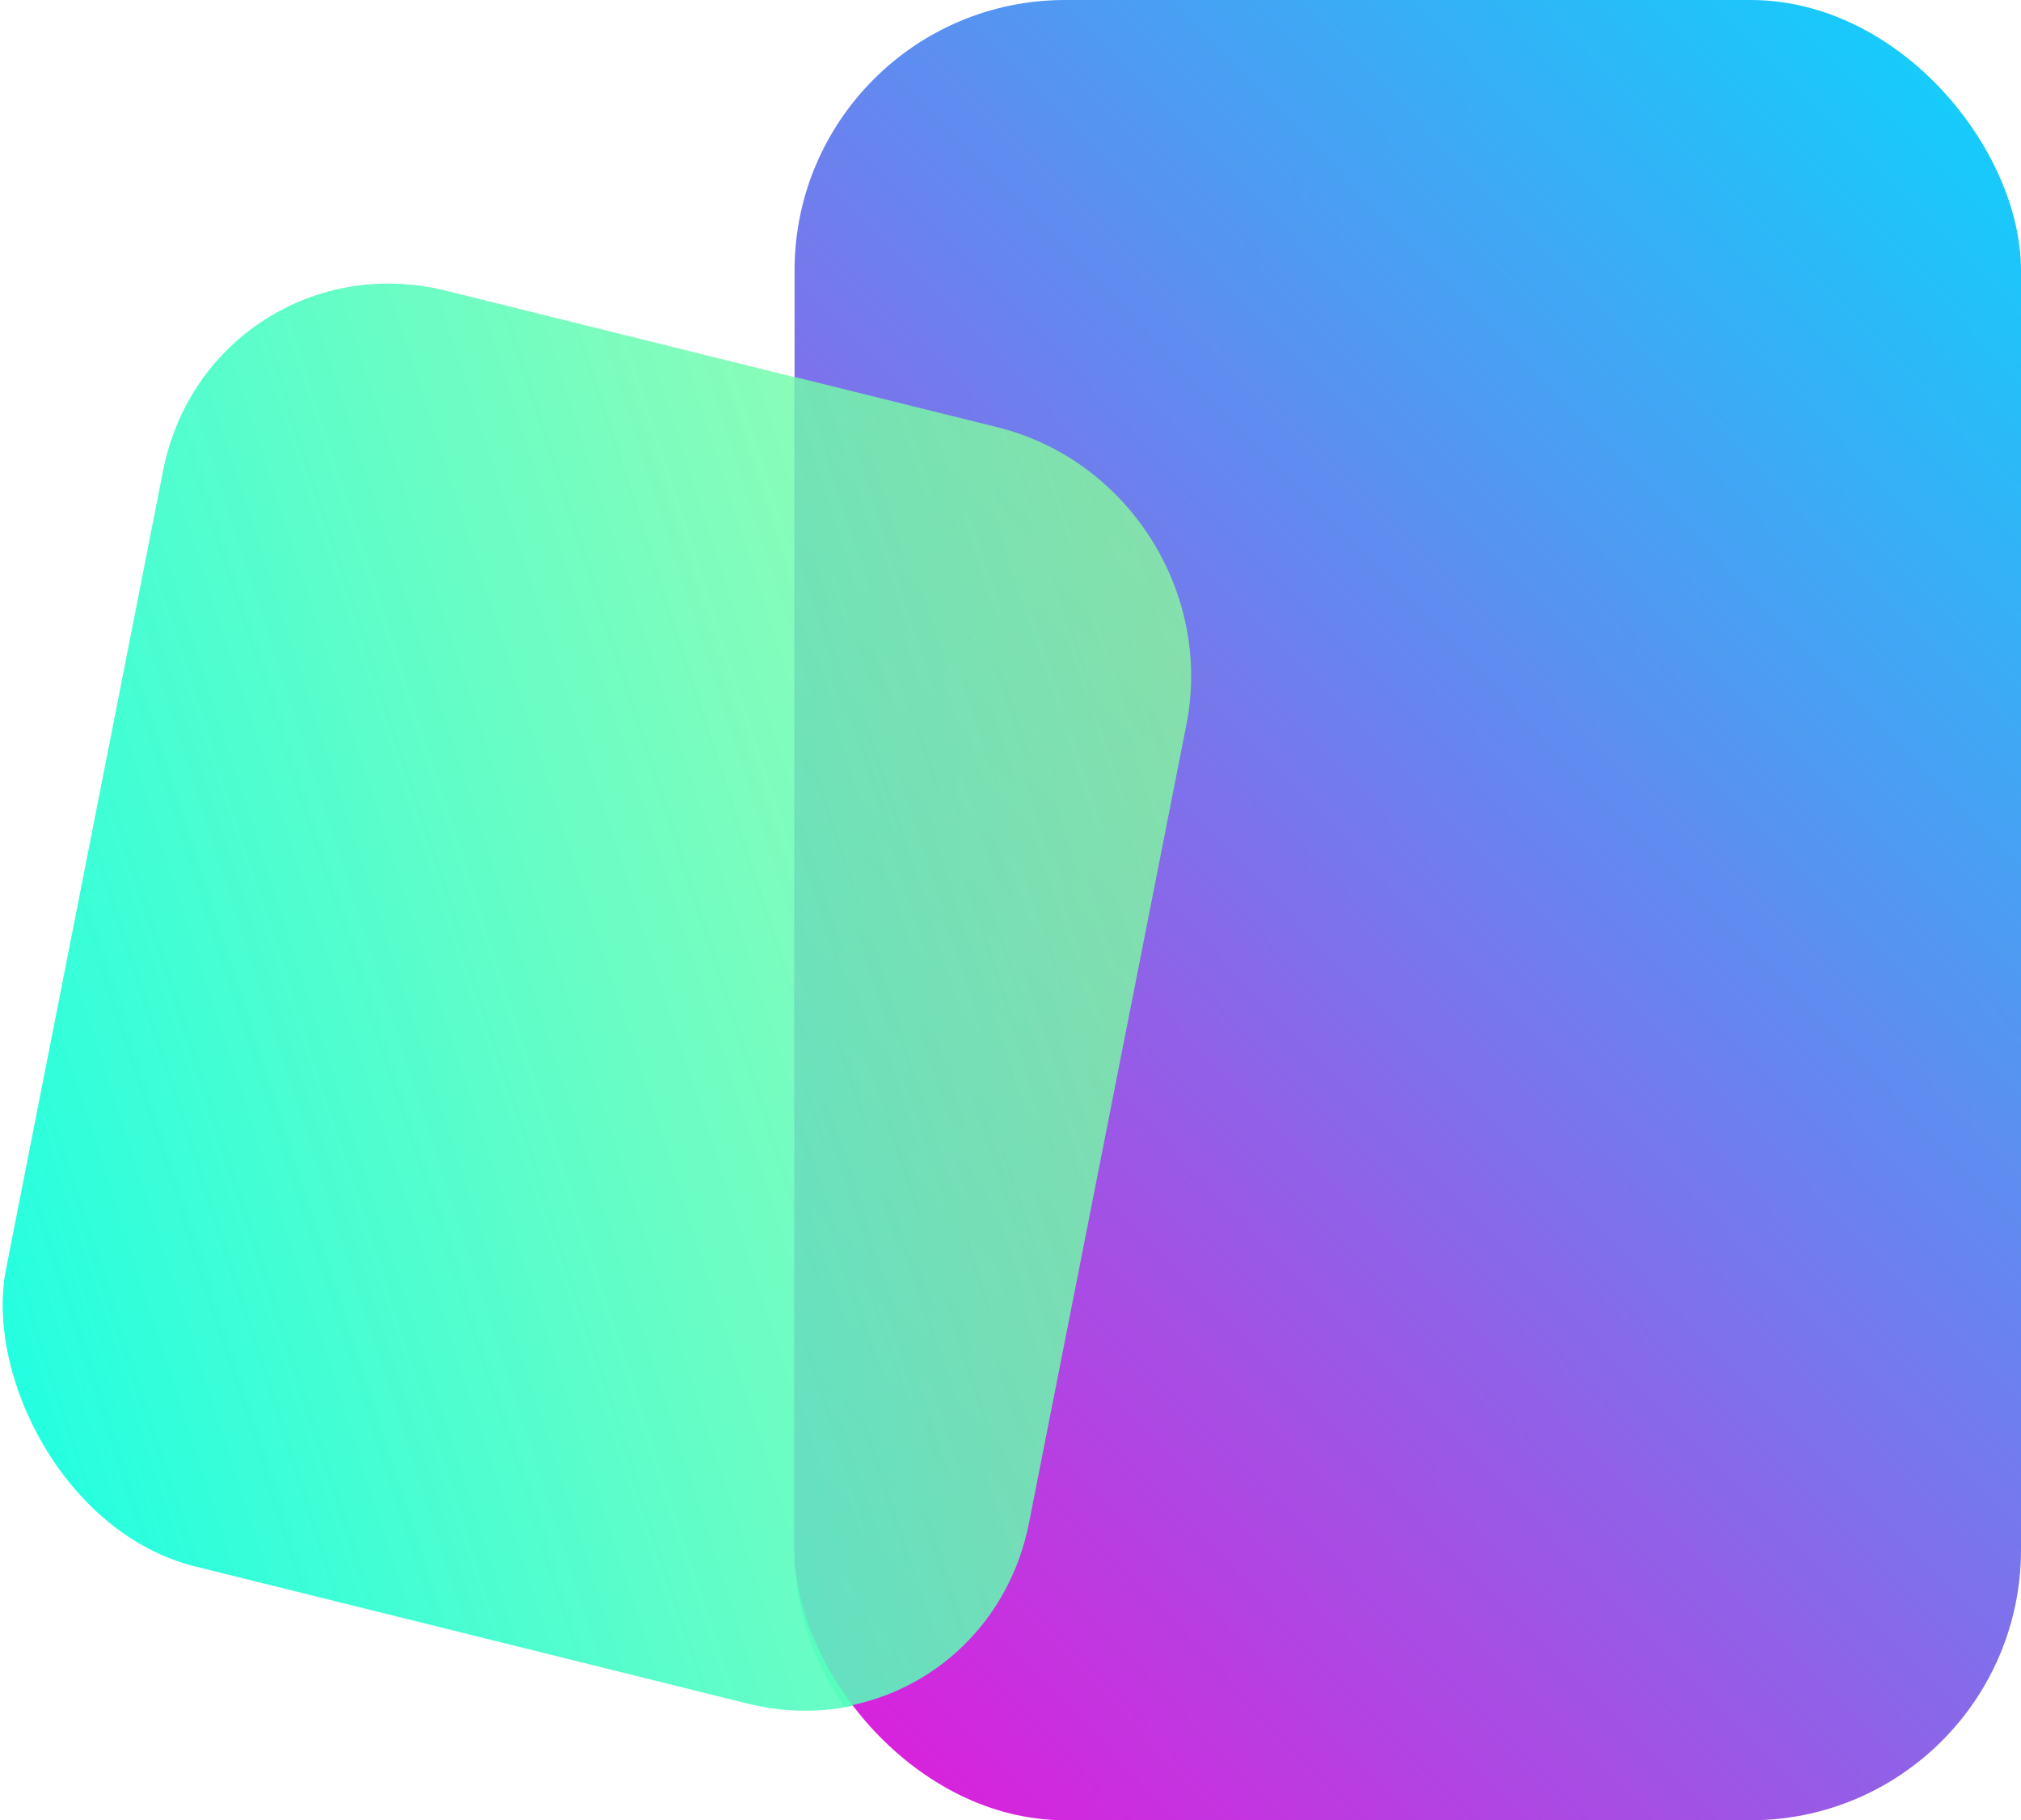
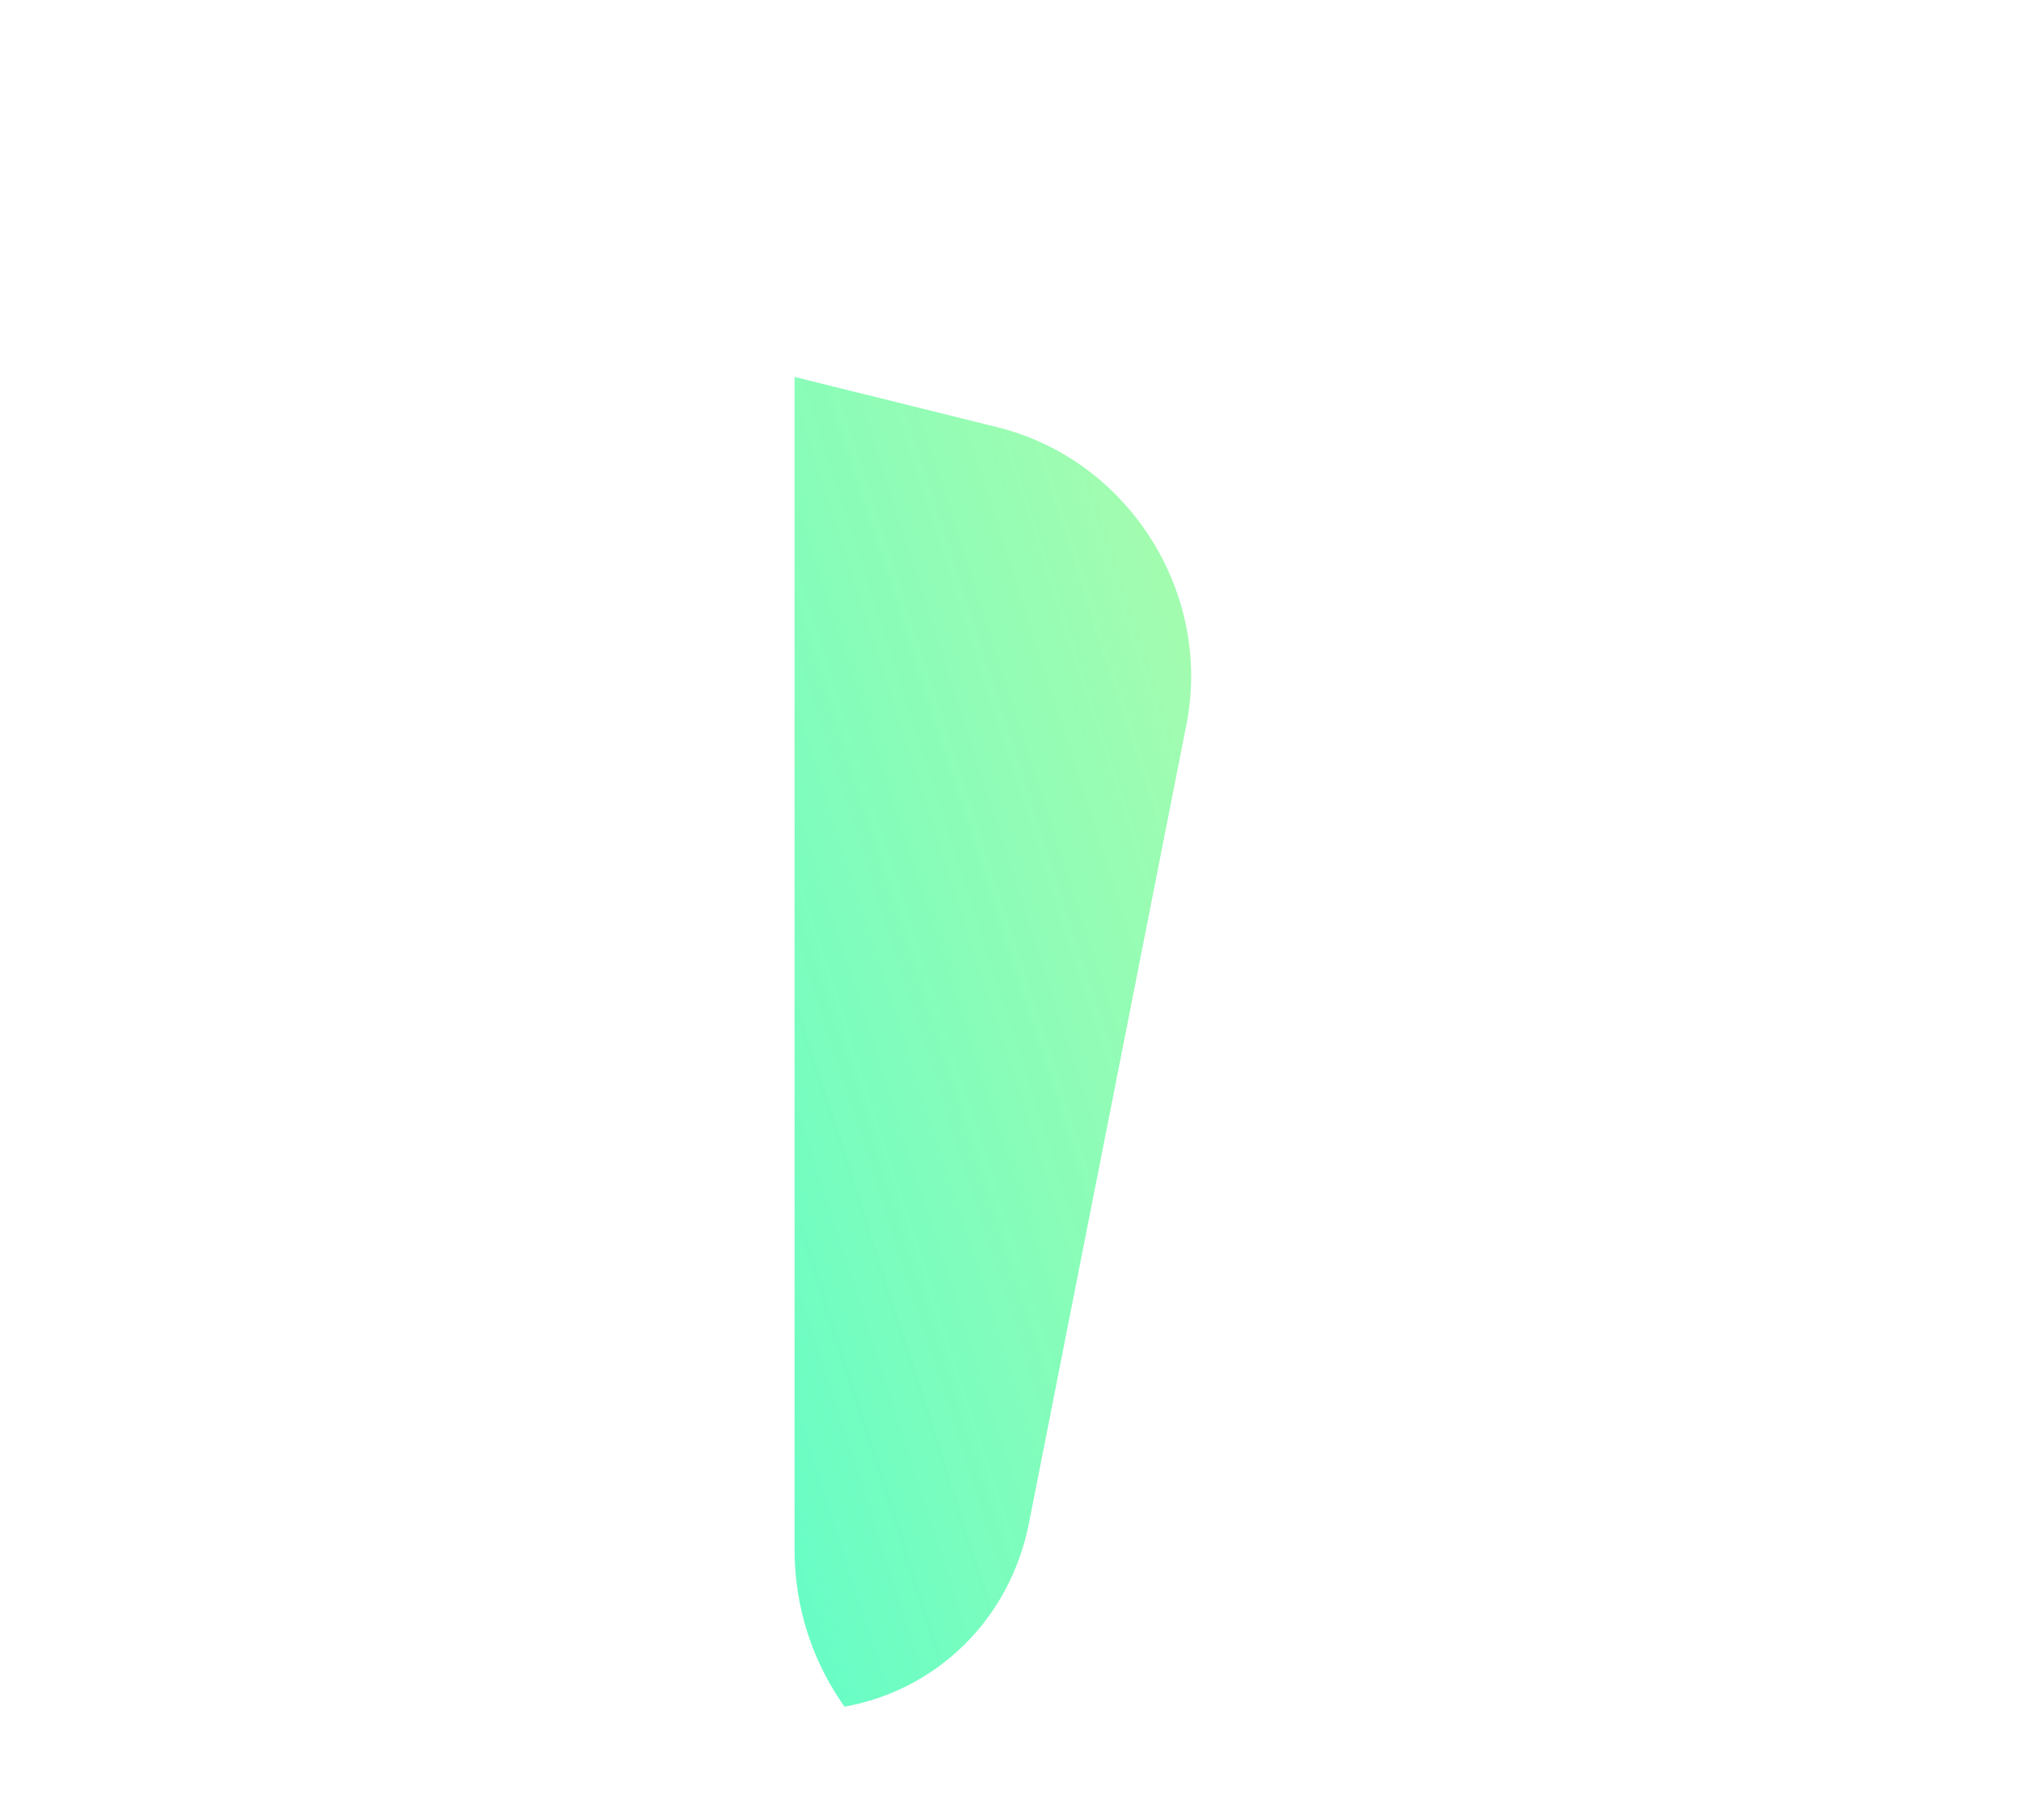
<svg xmlns="http://www.w3.org/2000/svg" xmlns:ns1="http://sodipodi.sourceforge.net/DTD/sodipodi-0.dtd" xmlns:ns2="http://www.inkscape.org/namespaces/inkscape" xmlns:xlink="http://www.w3.org/1999/xlink" width="114.789mm" height="103.37mm" viewBox="0 0 114.789 103.37" version="1.1" id="svg5" xml:space="preserve">
  <ns1:namedview id="namedview7" pagecolor="#ffffff" bordercolor="#cccccc" borderopacity="1" ns2:showpageshadow="0" ns2:pageopacity="1" ns2:pagecheckerboard="0" ns2:deskcolor="#d1d1d1" ns2:document-units="mm" showgrid="false" />
  <defs id="defs2">
    <linearGradient ns2:collect="always" id="linearGradient4027">
      <stop style="stop-color:#00dfff;stop-opacity:1;" offset="0" id="stop4023" />
      <stop style="stop-color:#ff00d6;stop-opacity:1;" offset="1" id="stop4025" />
    </linearGradient>
    <linearGradient id="linearGradient4002">
      <stop style="stop-color:#00fff0;stop-opacity:1;" offset="0" id="stop4006" />
      <stop style="stop-color:#90fb96;stop-opacity:0.776;" offset="1" id="stop4011" />
    </linearGradient>
    <linearGradient id="linearGradient3994" ns2:swatch="solid">
      <stop style="stop-color:#ff0000;stop-opacity:1;" offset="0" id="stop3992" />
    </linearGradient>
    <linearGradient ns2:collect="always" xlink:href="#linearGradient4002" id="linearGradient4004" x1="36.821" y1="77.125" x2="106.653" y2="32.876" gradientUnits="userSpaceOnUse" spreadMethod="pad" gradientTransform="matrix(1.203,0,0,1.335,-14.858,-1.828)" />
    <linearGradient ns2:collect="always" xlink:href="#linearGradient4027" id="linearGradient4029" x1="133.129" y1="55.992" x2="68.603" y2="149.73" gradientUnits="userSpaceOnUse" gradientTransform="matrix(1,0,0,1.484,-4.164,-65.43)" />
    <linearGradient ns2:collect="always" xlink:href="#linearGradient4002" id="linearGradient4308" gradientUnits="userSpaceOnUse" gradientTransform="matrix(1.168,0.29,-0.258,1.31,-14.067,-5.369)" x1="36.821" y1="77.125" x2="106.653" y2="32.876" spreadMethod="pad" />
  </defs>
  <g ns2:label="Layer 1" ns2:groupmode="layer" id="layer1" transform="translate(-33.481,-45.58)">
-     <rect style="opacity:1;mix-blend-mode:normal;fill:url(#linearGradient4004);fill-opacity:1;fill-rule:nonzero;stroke:#000000;stroke-width:0;stroke-linecap:round;stroke-linejoin:bevel;stroke-miterlimit:10;stroke-dasharray:none;stroke-opacity:1;paint-order:normal" id="rect1579" width="59.936" height="73.851" x="55.94" y="46.157" ry="13.818" transform="matrix(0.971,0.241,-0.193,0.981,0,0)" />
-     <rect style="opacity:1;mix-blend-mode:normal;fill:url(#linearGradient4029);fill-opacity:1;stroke:#000000;stroke-width:0;stroke-linecap:round;stroke-linejoin:bevel;stroke-miterlimit:10;stroke-dasharray:none;stroke-opacity:1;paint-order:normal" id="rect1865" width="69.66" height="103.37" x="78.61" y="45.58" ry="15.361" />
    <path id="rect1579-2" style="mix-blend-mode:multiply;fill:url(#linearGradient4308);fill-opacity:1;fill-rule:nonzero;stroke:#000000;stroke-width:0;stroke-linecap:round;stroke-linejoin:bevel;stroke-miterlimit:10;stroke-dasharray:none;stroke-opacity:1;paint-order:normal" d="m 78.611,66.985 1e-6,66.604 c 2e-6,3.328 1.051,6.4 2.837,8.91 5.146,-0.915 9.38,-4.863 10.479,-10.435 L 100.868,86.723 C 102.349,79.212 97.56,71.683 90.13,69.841 Z" />
  </g>
</svg>